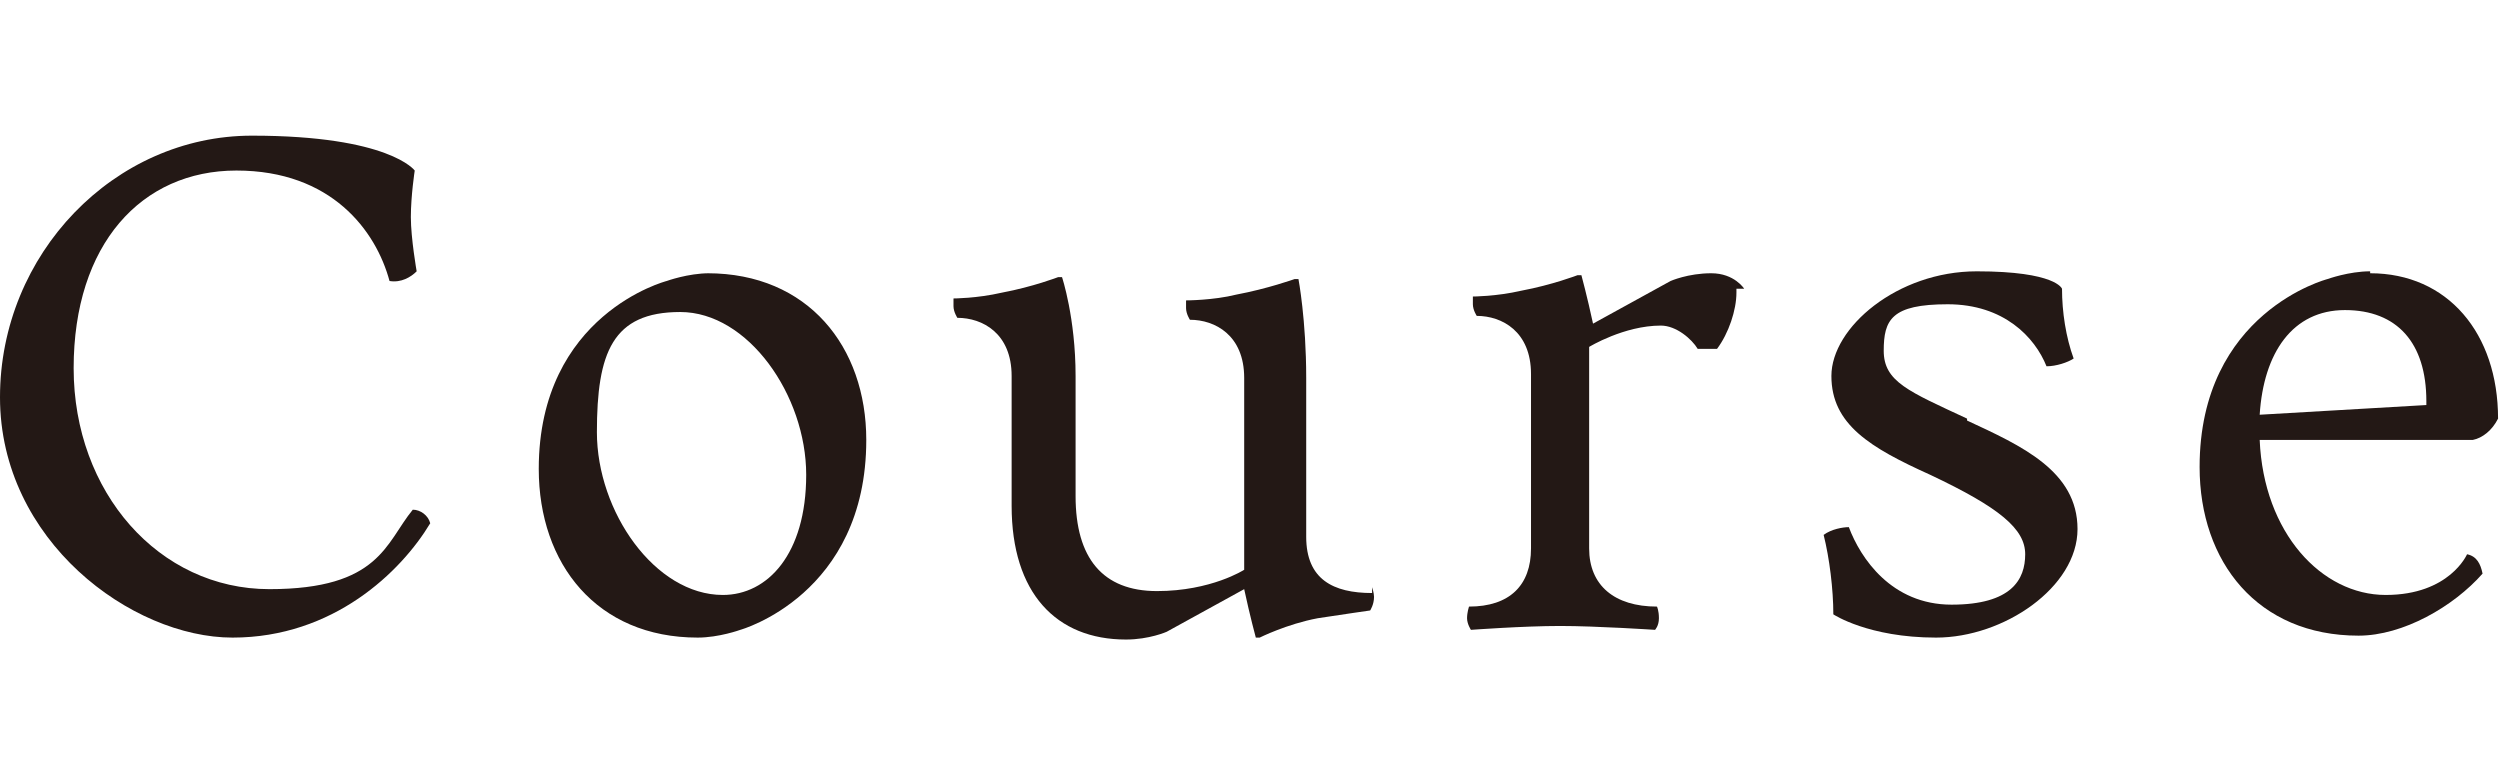
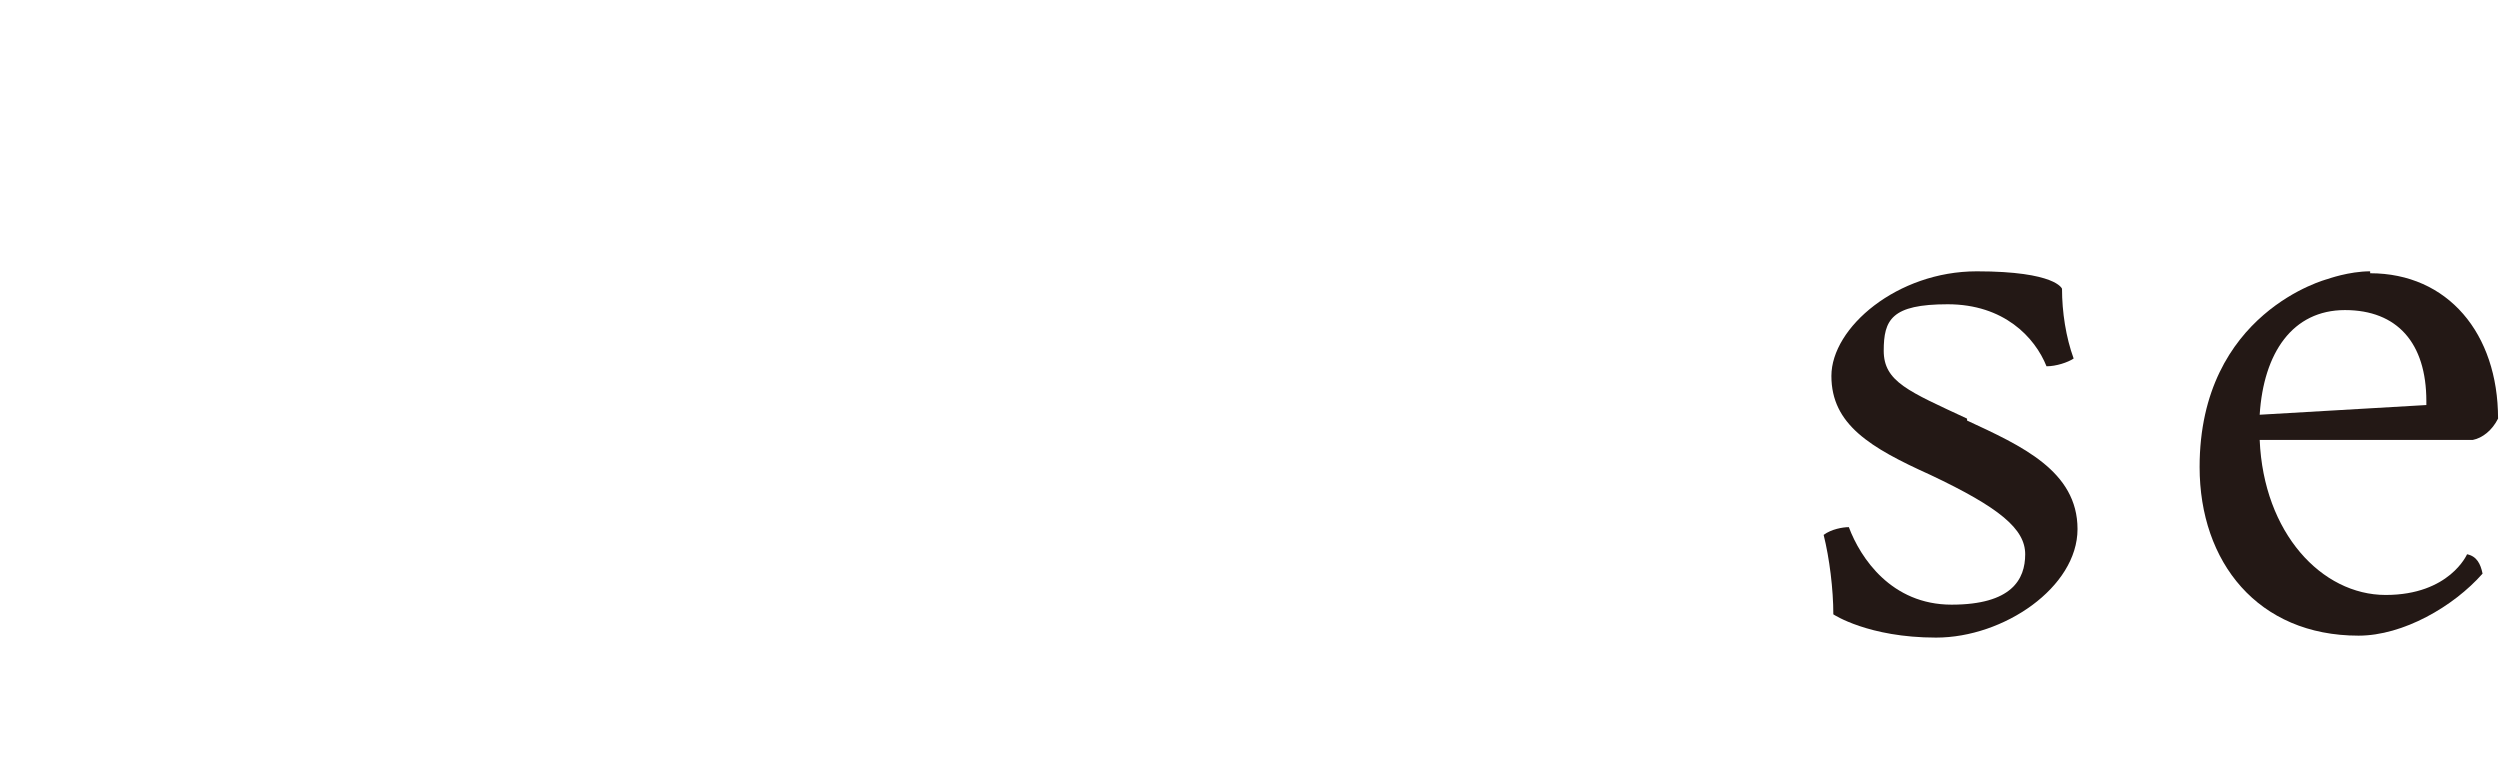
<svg xmlns="http://www.w3.org/2000/svg" id="_レイヤー_1" data-name="レイヤー_1" version="1.1" viewBox="0 0 129 40">
  <defs>
    <style>
      .st0 {
        fill: #231815;
      }
    </style>
  </defs>
-   <path class="st0" d="M122.3,14.1c4,0,6.6,3.1,6.6,7.5-.3.6-.8,1-1.3,1.1h-11c.2,4.8,3.2,8,6.5,8s4.2-2.1,4.2-2.1c.5.1.7.5.8,1-1.5,1.7-4.1,3.2-6.4,3.2-5.2,0-8.2-3.8-8.2-8.7,0-8,6.6-9.7,6.6-9.7,0,0,1.1-.4,2.2-.4ZM125.2,20.9s0,0,0-.2c0-3-1.5-4.7-4.2-4.7s-4.2,2.2-4.4,5.4l8.6-.5Z" />
+   <path class="st0" d="M122.3,14.1c4,0,6.6,3.1,6.6,7.5-.3.6-.8,1-1.3,1.1h-11c.2,4.8,3.2,8,6.5,8s4.2-2.1,4.2-2.1c.5.1.7.5.8,1-1.5,1.7-4.1,3.2-6.4,3.2-5.2,0-8.2-3.8-8.2-8.7,0-8,6.6-9.7,6.6-9.7,0,0,1.1-.4,2.2-.4M125.2,20.9s0,0,0-.2c0-3-1.5-4.7-4.2-4.7s-4.2,2.2-4.4,5.4l8.6-.5Z" />
  <path class="st0" d="M101.5,21.7c2.8,1.3,5.7,2.6,5.7,5.6s-3.8,5.6-7.3,5.6-5.3-1.2-5.3-1.2c0-1.3-.2-2.9-.5-4.1.4-.3,1-.4,1.3-.4.6,1.6,2.2,4,5.3,4s3.8-1.3,3.8-2.6-1.3-2.4-4.9-4.1c-3.1-1.4-5.1-2.6-5.1-5.1s3.4-5.4,7.5-5.4,4.4.9,4.4.9c0,1.2.2,2.5.6,3.6-.3.2-.9.4-1.4.4-.6-1.5-2.2-3.2-5.1-3.2s-3.3.8-3.3,2.4,1.3,2.1,4.3,3.5Z" />
-   <path class="st0" d="M89.6,14.9v.2c0,.9-.4,2.1-1,2.9h-1c-.3-.5-1.1-1.2-1.9-1.2-1.9,0-3.7,1.1-3.7,1.1v10.4c0,1.9,1.3,3,3.5,3,0,0,.1.2.1.6s-.2.6-.2.6c0,0-3-.2-4.9-.2s-4.6.2-4.6.2c0,0-.2-.3-.2-.6s.1-.6.1-.6c2.1,0,3.2-1.1,3.2-3v-9c0-2.2-1.5-3-2.8-3,0,0-.2-.3-.2-.6s0-.4,0-.4c0,0,1.2,0,2.5-.3,1.6-.3,2.9-.8,2.9-.8h.2s.3,1.1.6,2.5l4-2.2s.9-.4,2.1-.4,1.7.8,1.7.8Z" />
-   <path class="st0" d="M70.8,30.3s.1.3.1.5c0,.4-.2.7-.2.7,0,0-1.4.2-2.7.4-1.6.3-3,1-3,1h-.2s-.3-1.1-.6-2.5l-4,2.2s-.9.4-2.1.4c-3.6,0-5.9-2.4-5.9-6.9v-6.7c0-2.2-1.5-3-2.8-3,0,0-.2-.3-.2-.6s0-.4,0-.4c0,0,1.2,0,2.5-.3,1.6-.3,2.9-.8,2.9-.8h.2s.7,2.1.7,5.1v6.2c0,3.2,1.4,4.9,4.2,4.9s4.5-1.1,4.5-1.1v-9.9c0-2.2-1.5-3-2.8-3,0,0-.2-.3-.2-.6s0-.4,0-.4c0,0,1.4,0,2.6-.3,1.6-.3,3-.8,3-.8h.2s.4,2.1.4,5.1v8.2c0,2.2,1.4,2.9,3.4,2.9Z" />
-   <path class="st0" d="M36.5,14.1c5.2,0,8.2,3.8,8.2,8.6,0,8-6.5,9.8-6.5,9.8,0,0-1.1.4-2.2.4-5.2,0-8.2-3.8-8.2-8.7,0-8,6.6-9.7,6.6-9.7,0,0,1.1-.4,2.2-.4ZM37.3,30.7c2.3,0,4.3-2.1,4.3-6.2s-3-8.4-6.5-8.4-4.3,2.1-4.3,6.2,3,8.4,6.5,8.4Z" />
-   <path class="st0" d="M21.3,26.3c.4,0,.8.3.9.7-1.5,2.5-5,5.9-10.2,5.9S0,27.9,0,20.5,5.9,7,13,7s8.4,1.8,8.4,1.8c0,0-.2,1.3-.2,2.4s.3,2.8.3,2.8c-.3.3-.8.6-1.4.5-.7-2.6-3-5.7-7.9-5.7S3.8,12.6,3.8,19s4.4,11.4,10.1,11.4,6-2.4,7.4-4.1Z" />
</svg>